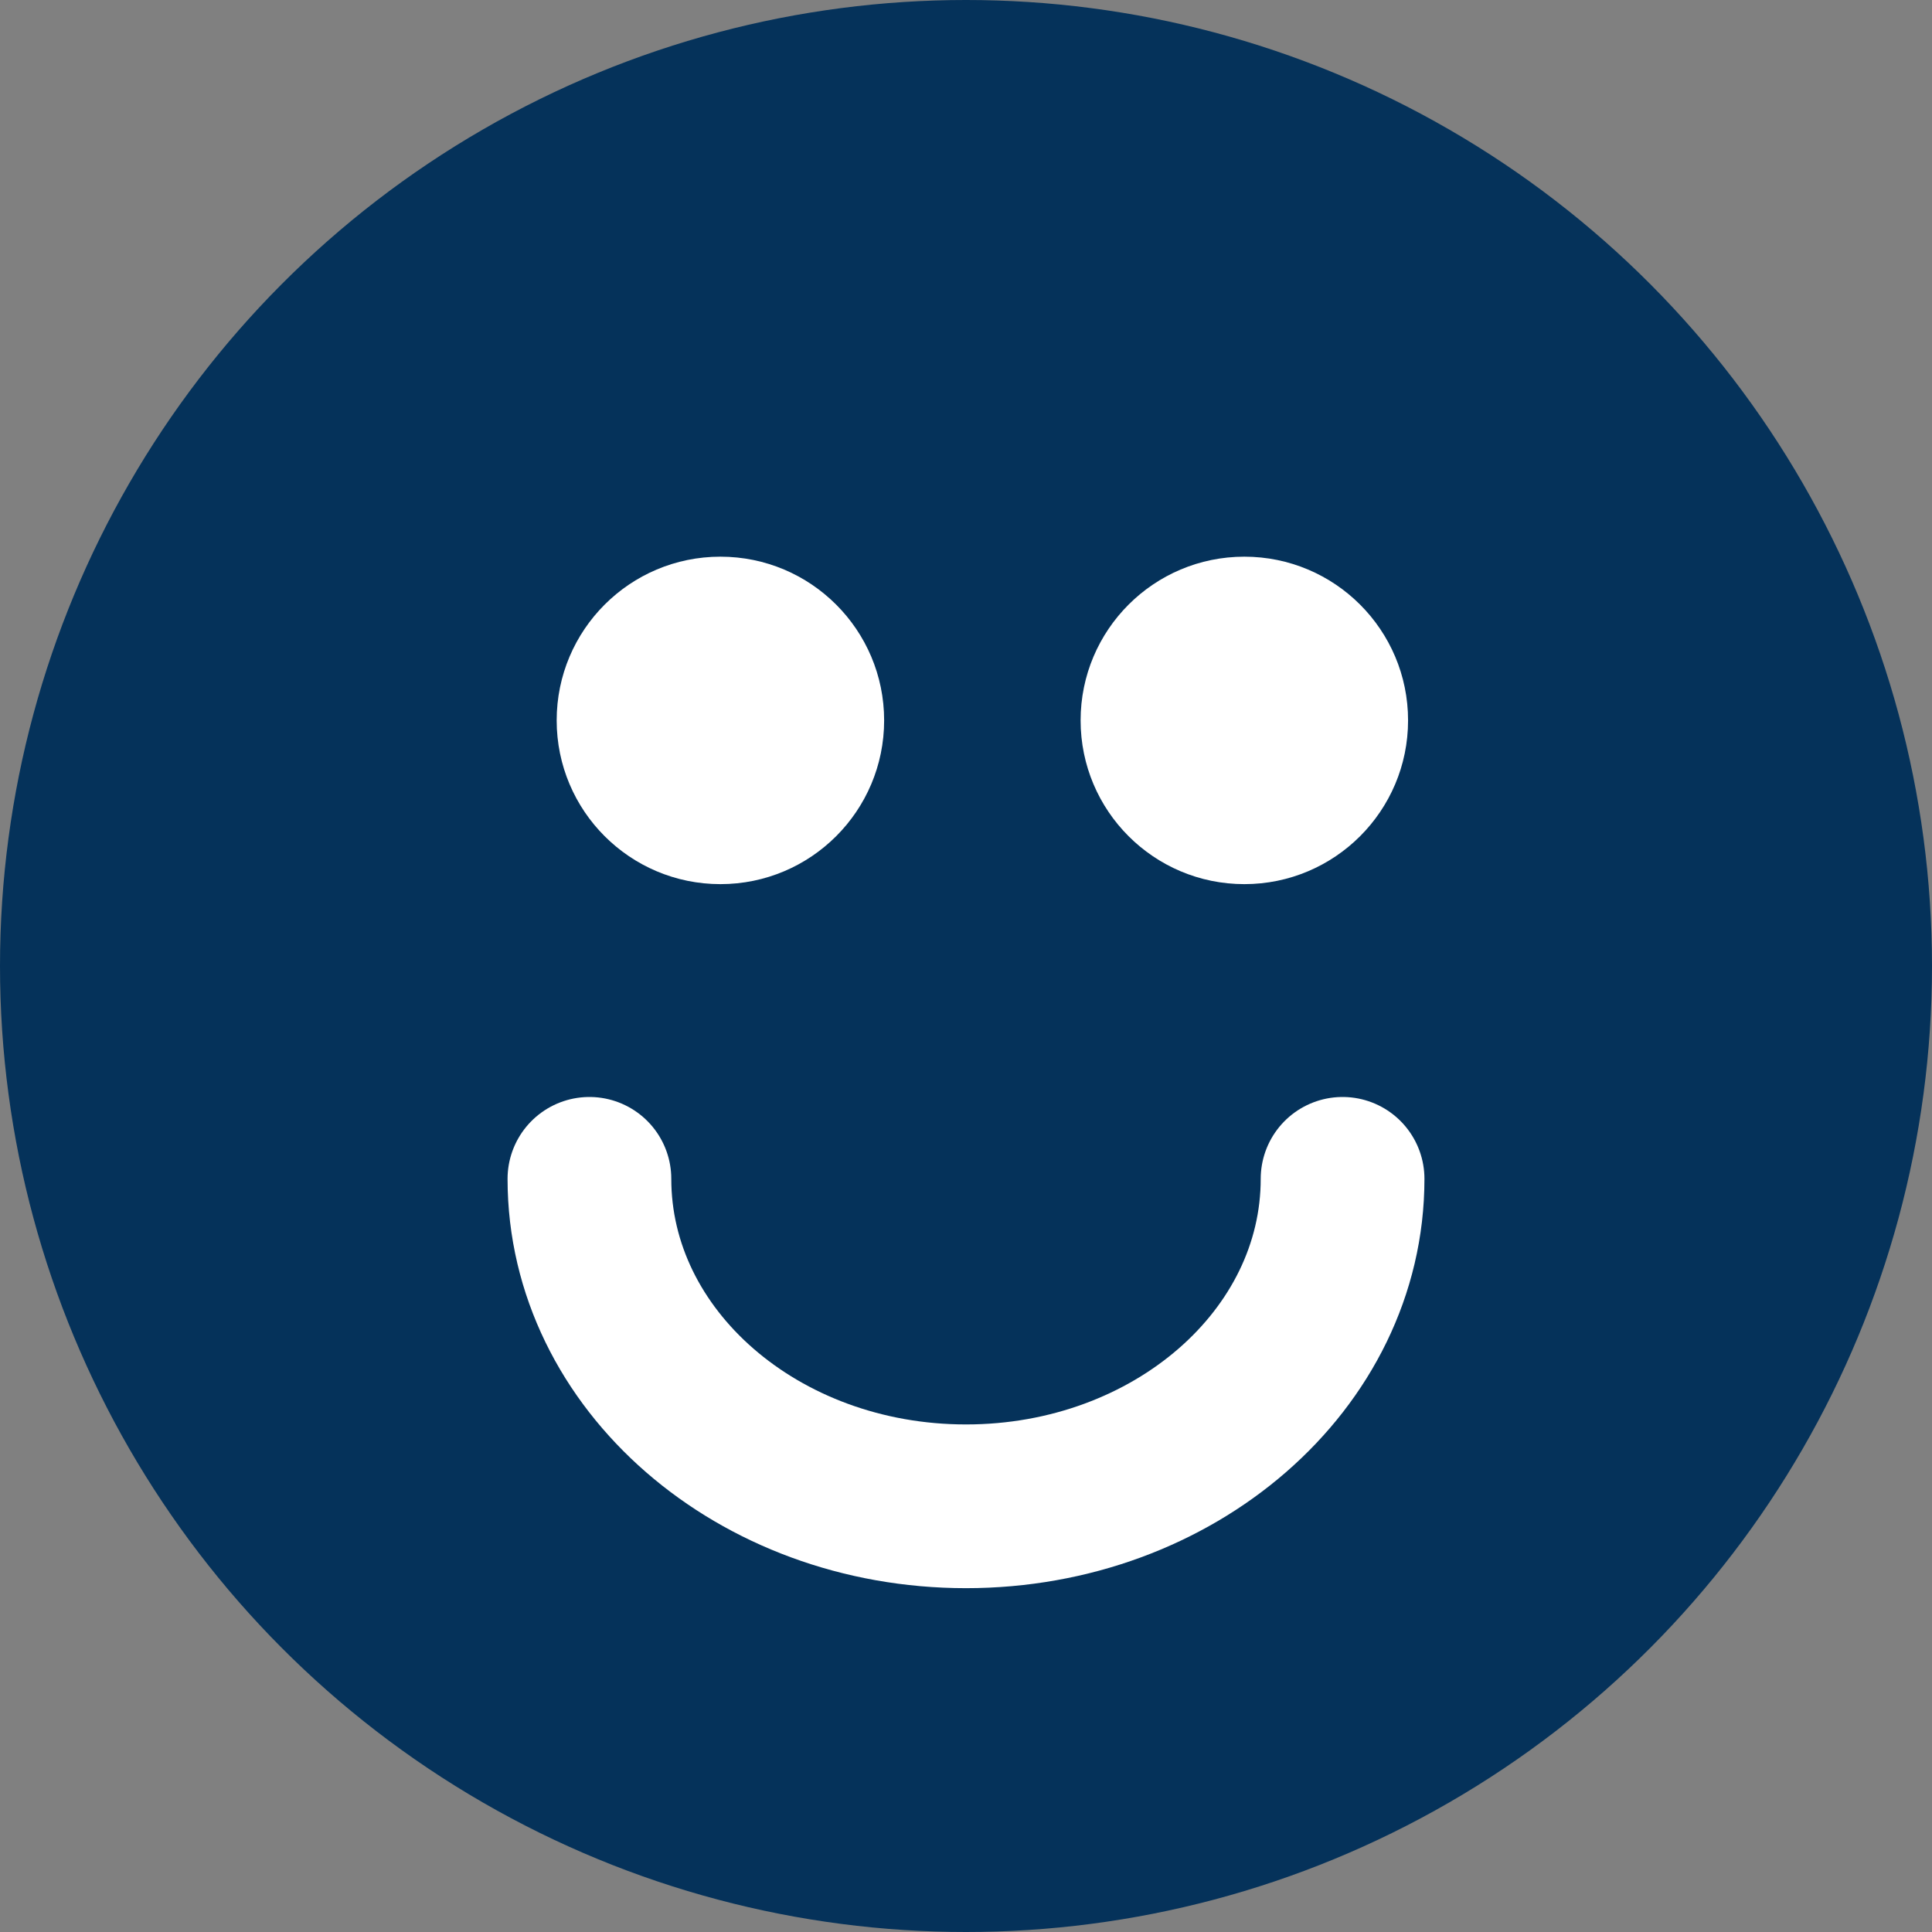
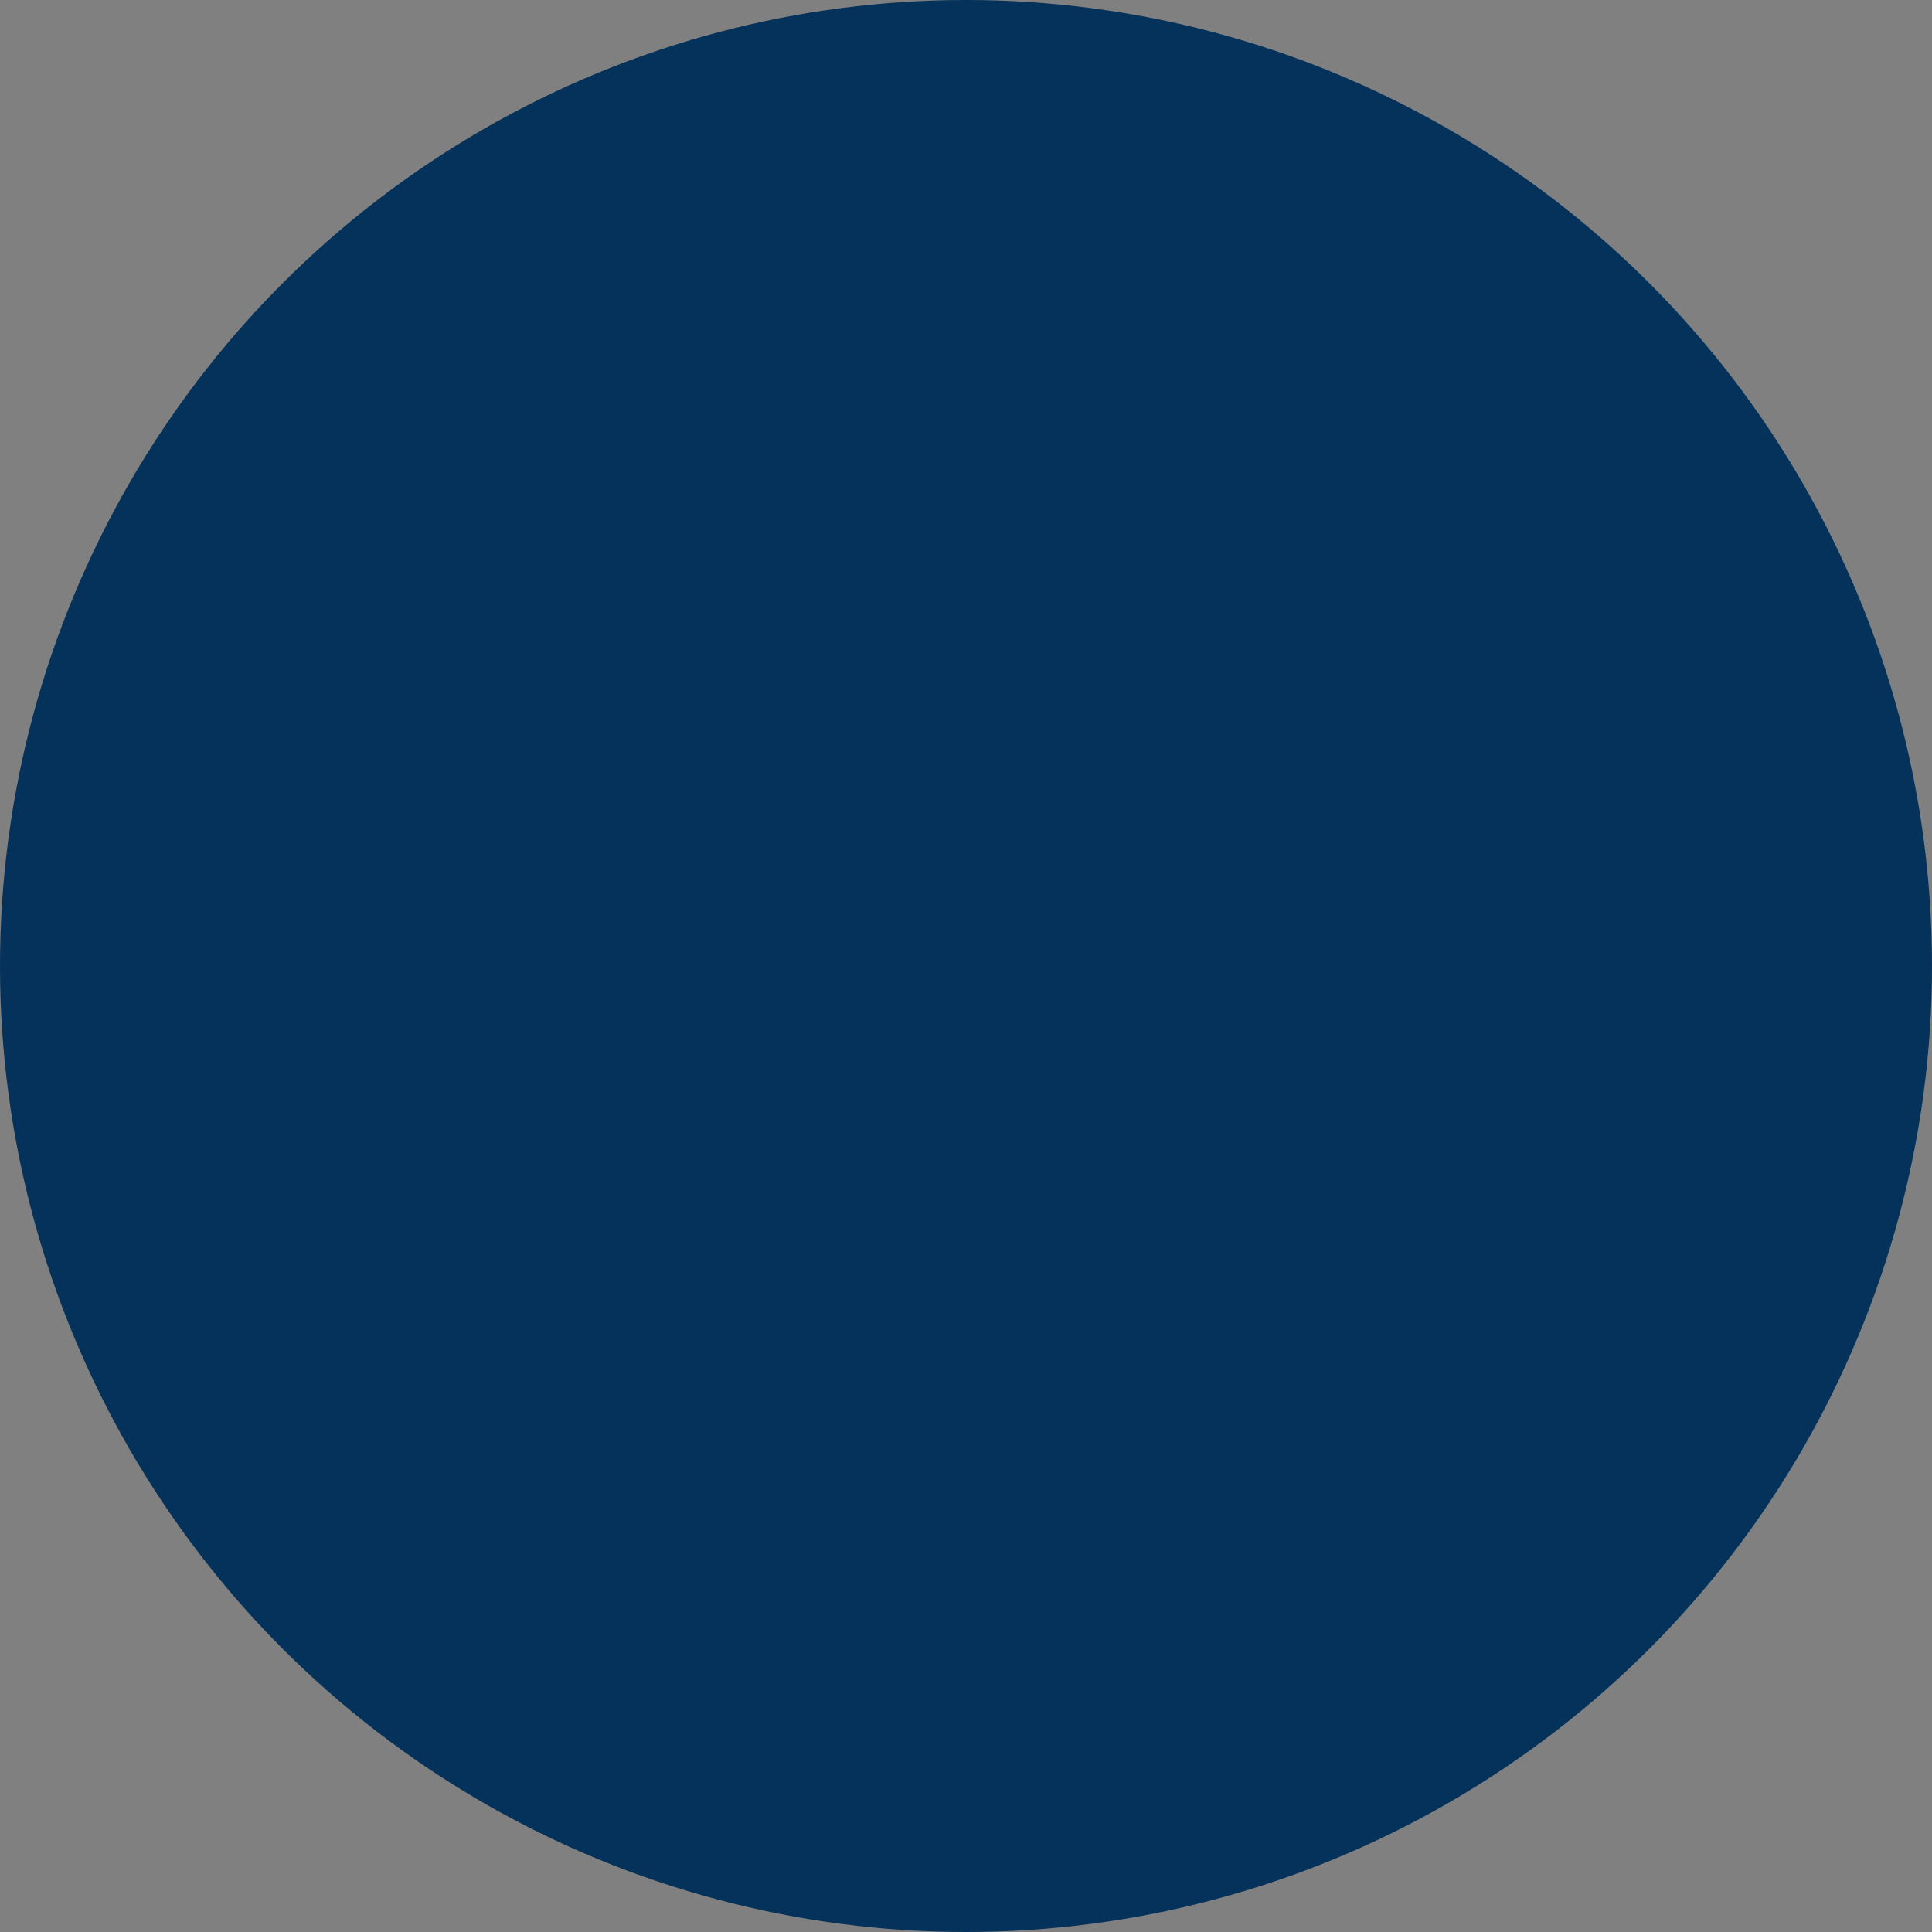
<svg xmlns="http://www.w3.org/2000/svg" width="59" height="59" viewBox="0 0 59 59">
  <rect x="0" y="0" width="59" height="59" fill="#808080" stroke="none" />
  <g fill="none" fill-rule="evenodd">
    <circle fill="#05325A" cx="29.5" cy="29.5" r="29.5" />
-     <circle fill="#FFF" cx="22" cy="22" r="5" />
-     <circle fill="#FFF" cx="38" cy="22" r="5" />
-     <path d="M41 36c0 5.523-5.149 10-11.5 10S18 41.523 18 36" stroke="#FFF" stroke-width="5" stroke-linecap="round" />
  </g>
</svg>